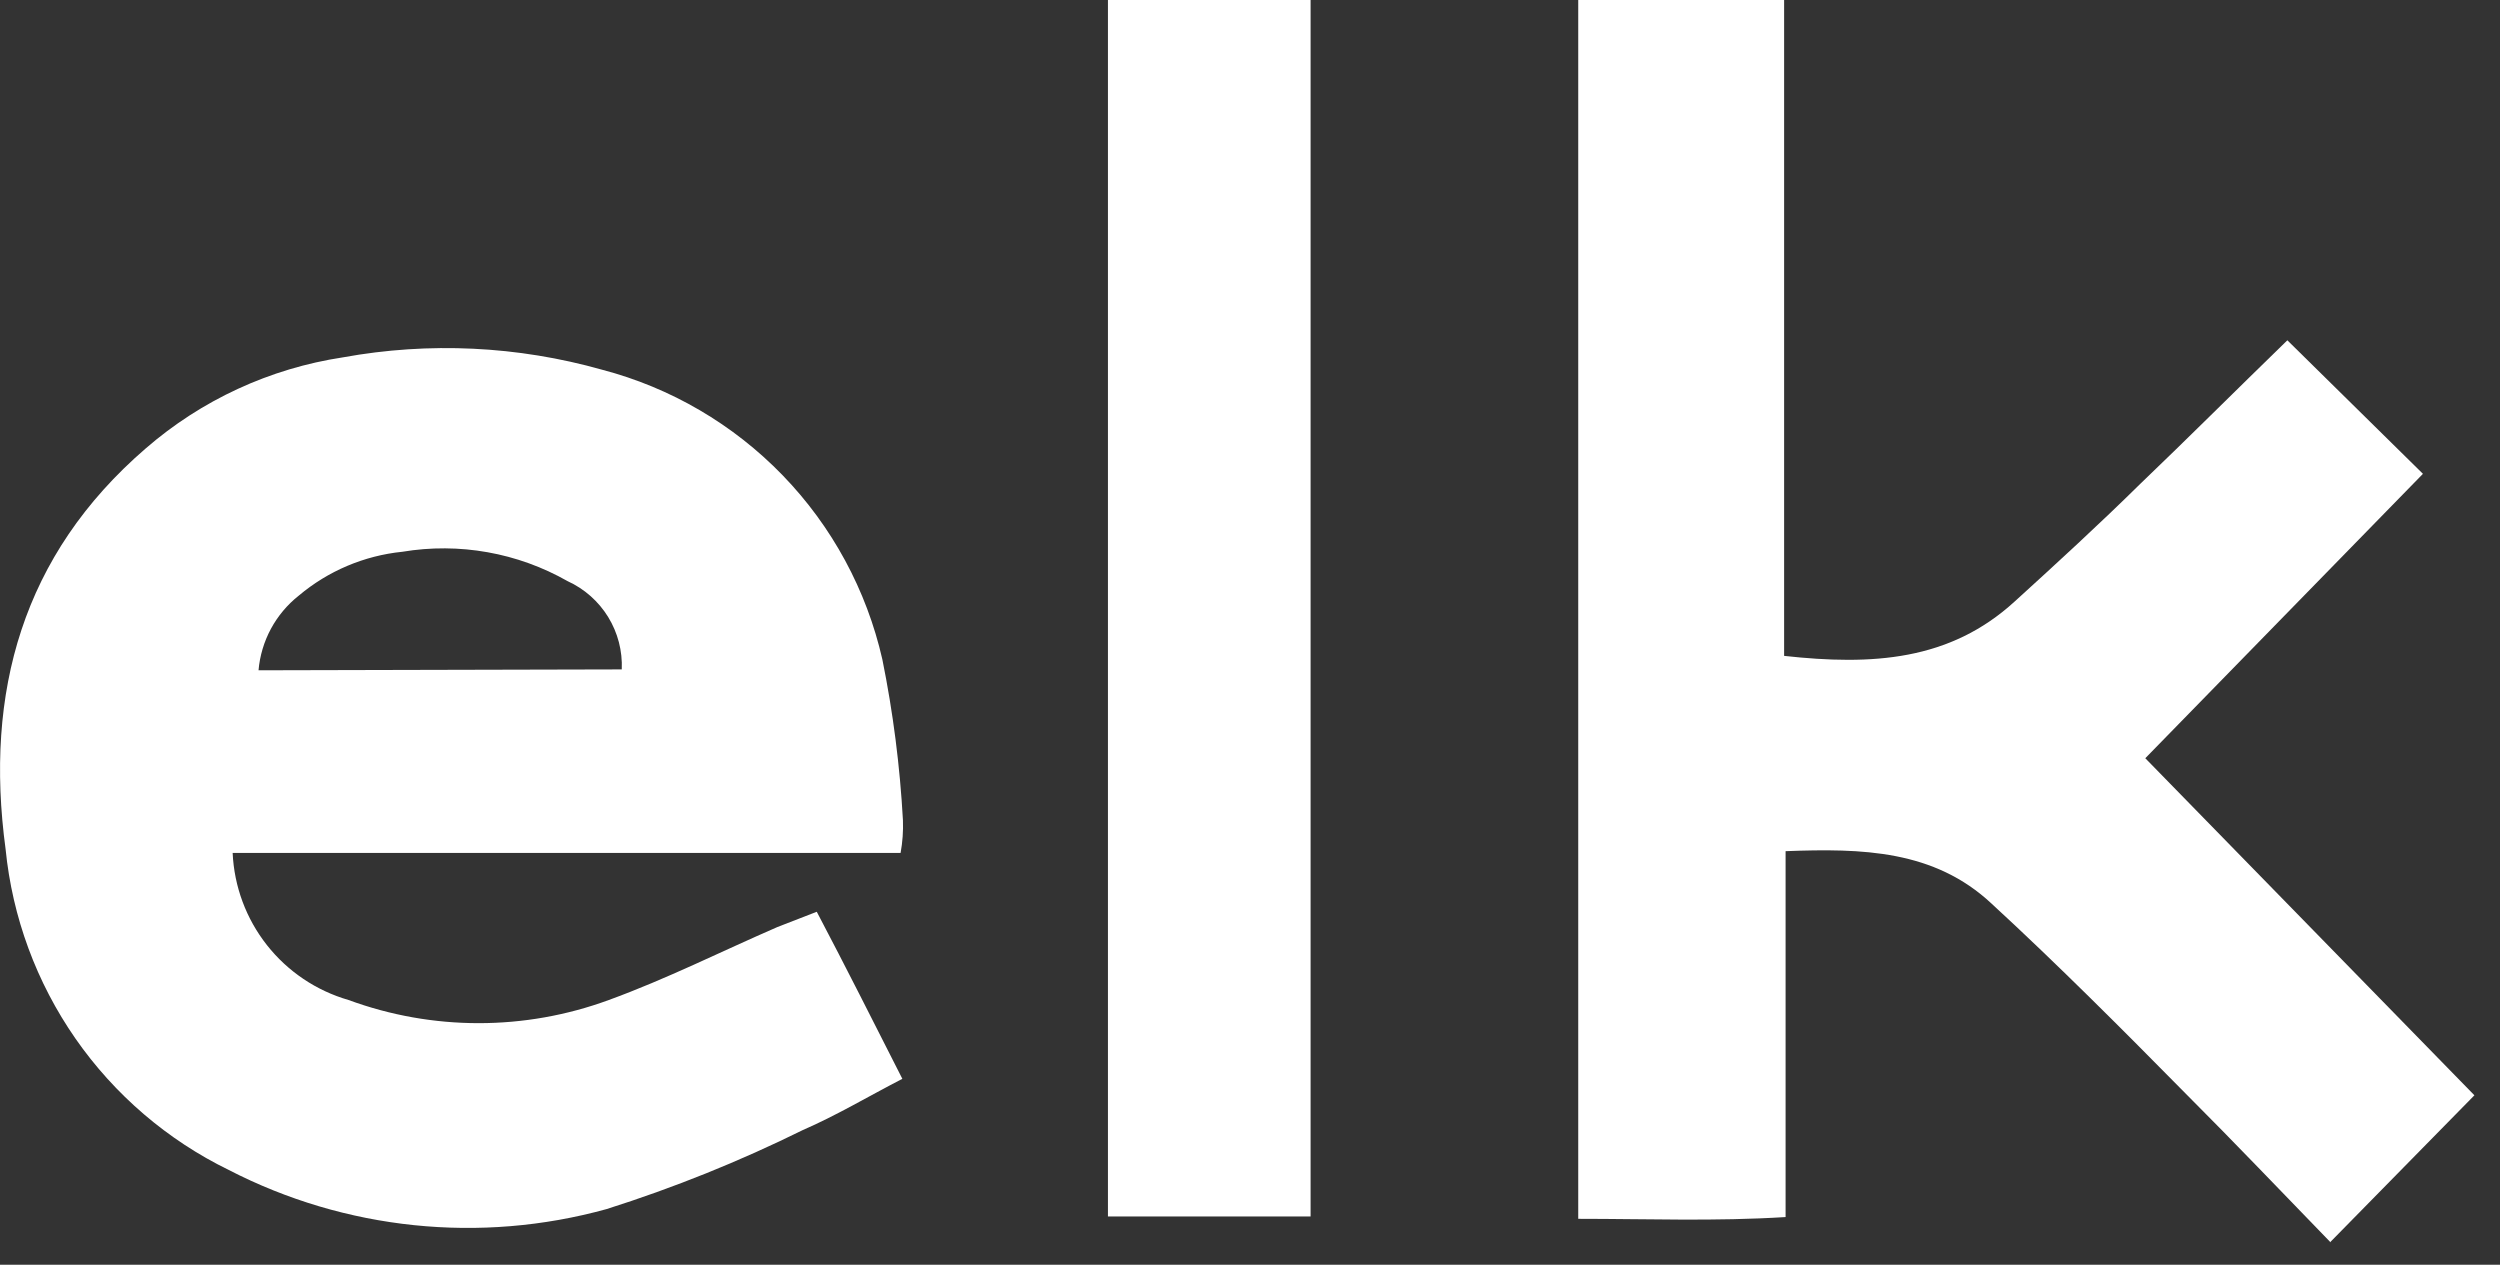
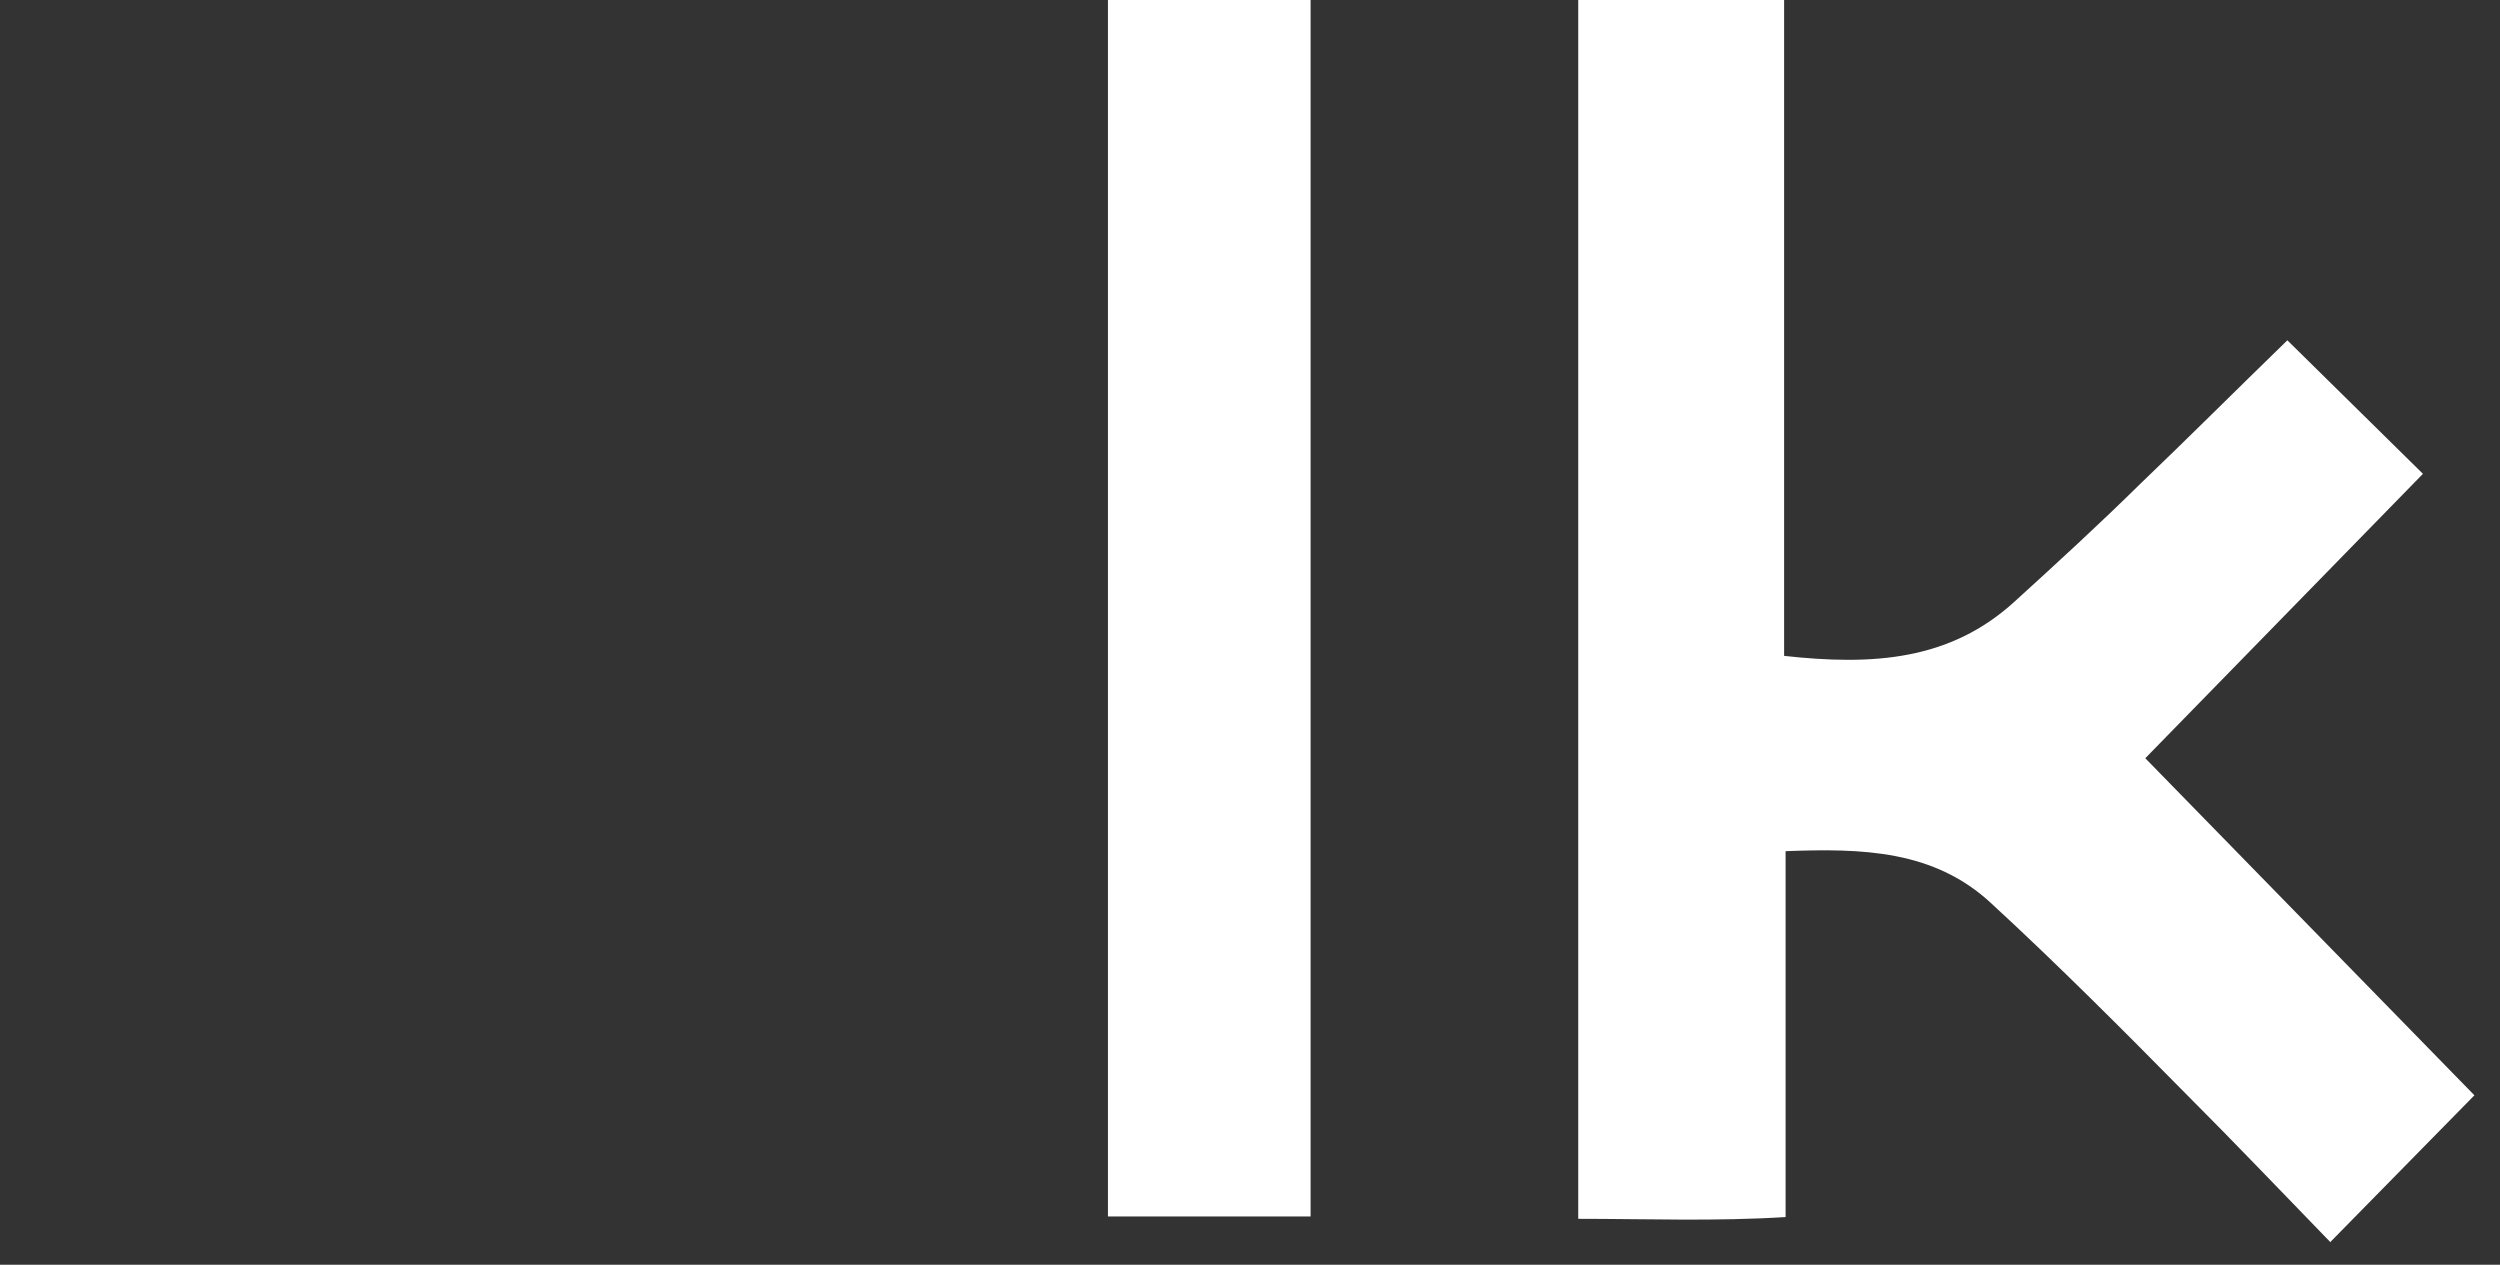
<svg xmlns="http://www.w3.org/2000/svg" width="85" height="43" viewBox="0 0 85 43" fill="none">
  <rect x="0" y="0" width="85" height="43" fill="#333333" stroke="none" />
-   <path d="M21.14 22.76C21.167 22.134 21.006 21.514 20.678 20.979C20.35 20.445 19.87 20.02 19.3 19.76C17.597 18.791 15.613 18.438 13.68 18.76C12.384 18.892 11.157 19.411 10.16 20.25C9.77 20.558 9.448 20.942 9.212 21.378C8.977 21.815 8.833 22.296 8.79 22.79L21.14 22.76ZM30.62 29H7.91C7.961 30.141 8.369 31.237 9.076 32.134C9.783 33.031 10.753 33.683 11.85 34C14.707 35.05 17.843 35.05 20.7 34C22.65 33.29 24.52 32.35 26.43 31.52L27.77 31C28.77 32.9 29.69 34.73 30.68 36.68C29.5 37.29 28.43 37.93 27.3 38.42C25.145 39.485 22.912 40.384 20.62 41.11C16.325 42.296 11.741 41.821 7.78 39.78C5.689 38.76 3.895 37.221 2.566 35.312C1.238 33.402 0.42 31.185 0.19 28.87C-0.53 23.54 0.76 18.87 4.95 15.25C6.848 13.602 9.175 12.527 11.66 12.15C14.59 11.617 17.604 11.761 20.47 12.57C22.807 13.183 24.932 14.426 26.612 16.162C28.293 17.899 29.464 20.064 30 22.42C30.365 24.224 30.599 26.052 30.7 27.89C30.714 28.262 30.687 28.634 30.62 29" fill="white" />
  <path d="M79.22 42.22C77.57 40.52 75.98 38.85 74.35 37.22C72.16 35 70 32.83 67.71 30.72C65.76 28.9 63.32 28.84 60.71 28.94V41.38C58.3 41.53 56.02 41.44 53.66 41.44V0H60.66V22.3C63.66 22.63 66.29 22.47 68.5 20.45C69.94 19.14 71.37 17.83 72.77 16.45C74.4 14.89 76 13.29 77.77 11.57L82.38 16.11L72.94 25.78L84.13 37.24L79.22 42.24" fill="white" />
  <path d="M44.56 0H37.67V41.36H44.56V0Z" fill="white" />
</svg>